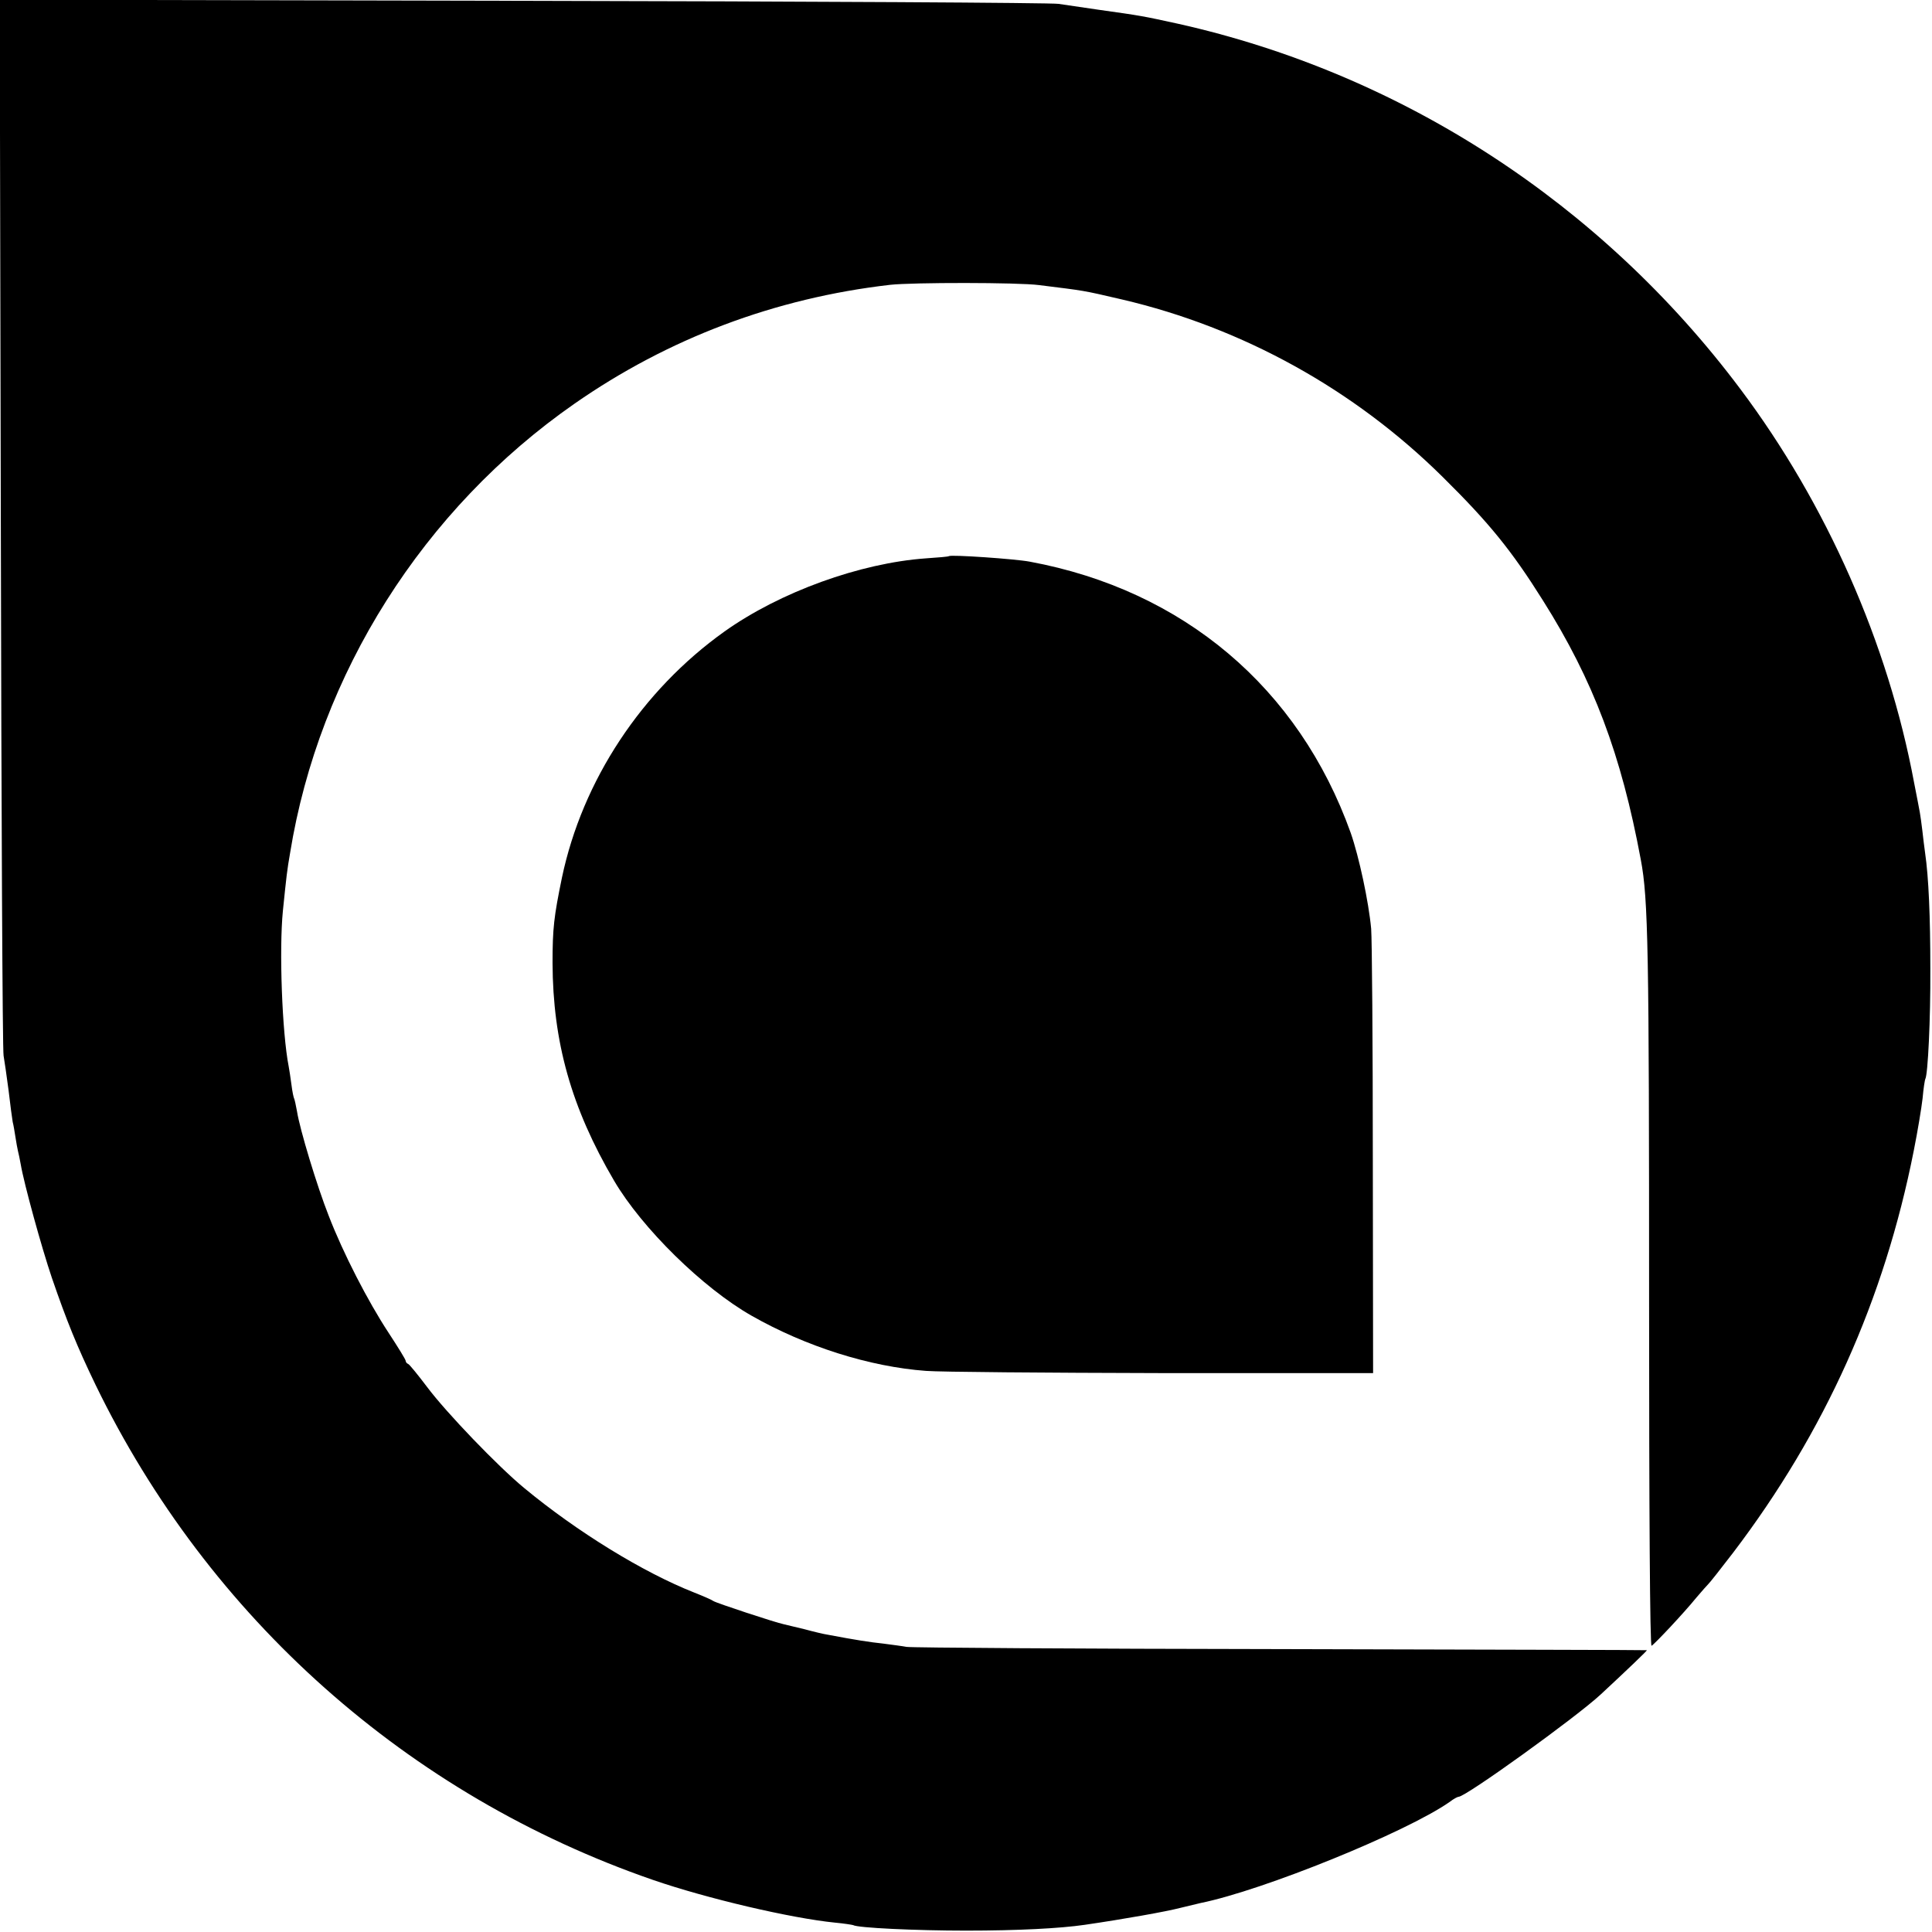
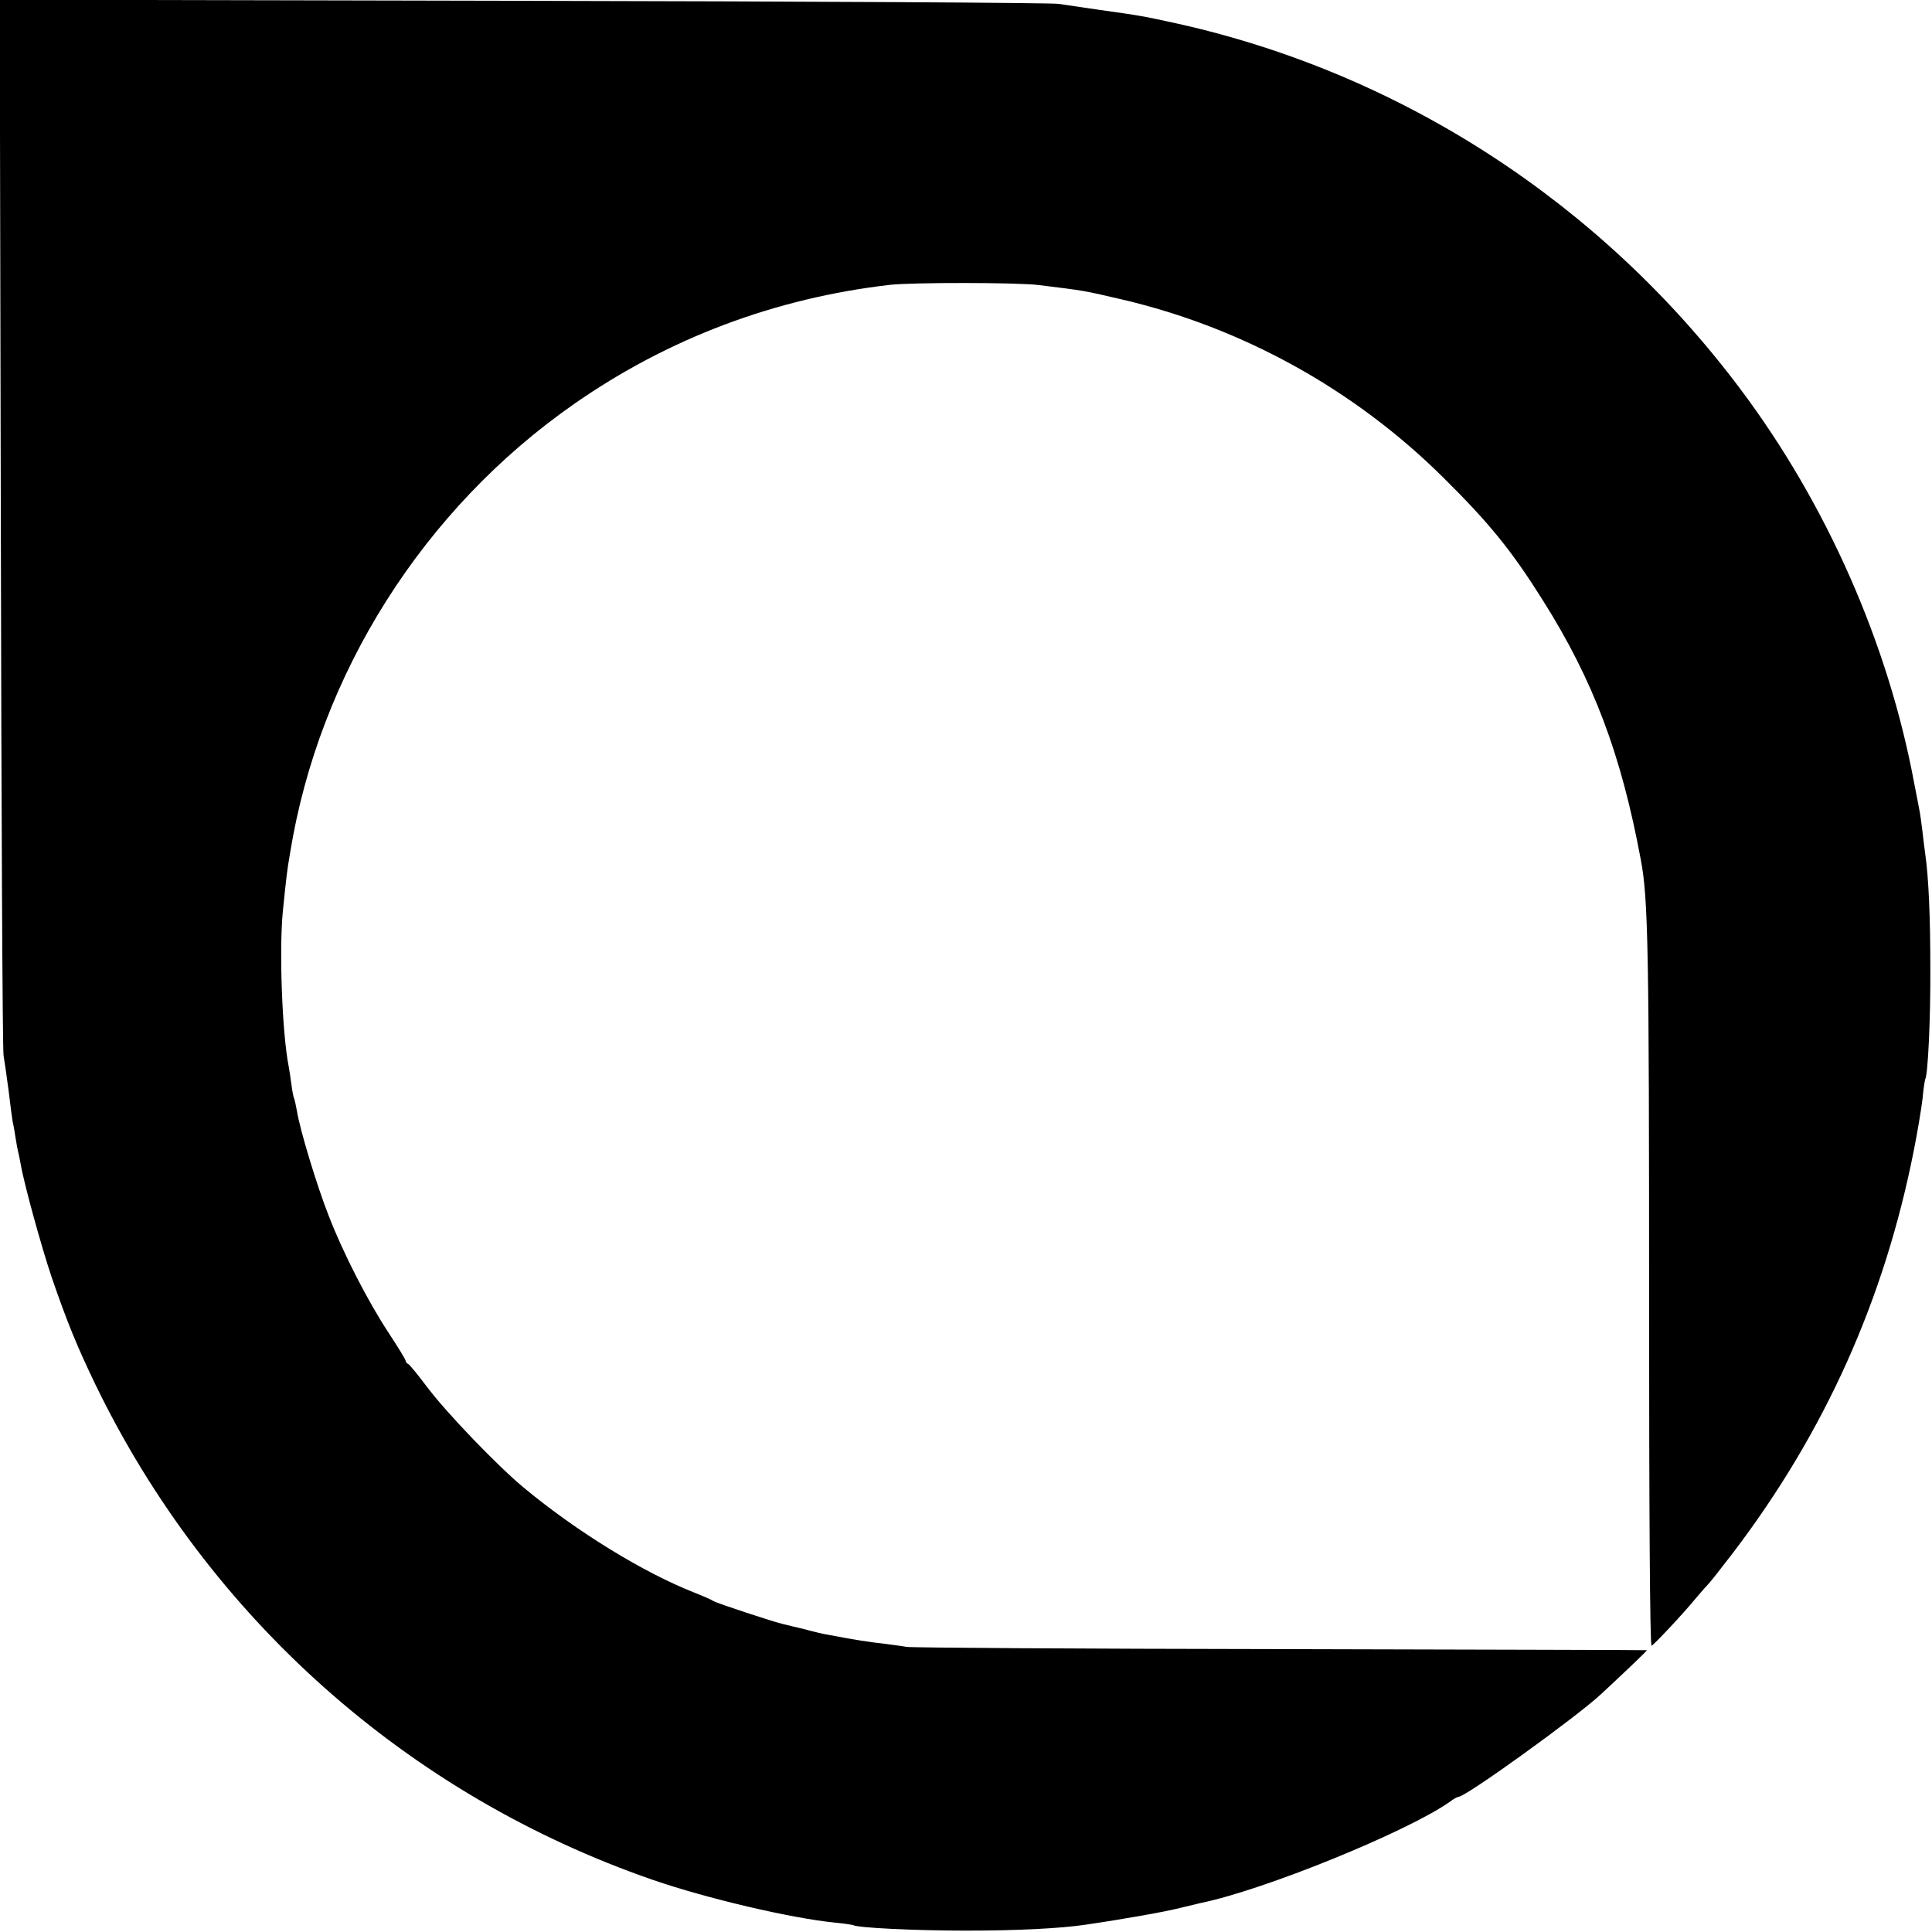
<svg xmlns="http://www.w3.org/2000/svg" version="1.0" width="700pt" height="700pt" viewBox="0 0 700 700" preserveAspectRatio="xMidYMid meet">
  <g transform="translate(0,700) scale(0.1,-0.1)" fill="#000000" stroke="none">
-     <path d="M3 5103 c2 -1044 6 -1911 10 -1928 3 -16 11 -73 18 -125 6 -52 13 -104 15 -115 3 -11 7 -36 10 -55 3 -19 7 -42 9 -50 2 -8 7 -30 10 -48 12 -71 76 -303 113 -412 54 -157 91 -248 158 -387 410 -845 1132 -1487 2019 -1794 197 -68 501 -139 660 -155 33 -3 63 -8 66 -9 15 -10 227 -20 409 -20 188 0 341 8 430 21 144 21 295 48 345 61 33 8 67 16 75 18 227 46 744 256 902 366 14 11 29 19 33 19 26 0 427 289 515 371 98 91 169 159 167 160 -1 1 -598 2 -1327 4 -729 1 -1338 5 -1355 8 -16 3 -55 8 -85 12 -48 5 -100 13 -200 32 -14 2 -52 11 -85 20 -33 8 -67 16 -75 18 -30 6 -245 77 -255 84 -5 4 -37 18 -70 31 -185 73 -424 220 -615 378 -96 79 -283 274 -352 366 -34 45 -65 83 -69 84 -5 2 -9 7 -9 11 0 5 -28 50 -62 102 -75 114 -165 289 -217 424 -42 106 -105 314 -115 379 -4 21 -8 41 -10 45 -2 3 -7 26 -10 51 -3 25 -8 54 -10 66 -24 122 -35 424 -21 564 13 127 15 146 26 209 105 650 483 1247 1030 1628 340 237 727 383 1144 431 80 9 465 9 540 -1 168 -21 154 -18 300 -52 437 -102 842 -326 1163 -644 168 -166 249 -266 362 -446 183 -290 284 -558 355 -940 27 -142 30 -329 30 -1604 0 -747 3 -1247 9 -1244 13 8 118 120 161 173 21 25 41 47 44 50 4 3 45 55 91 115 332 437 547 915 654 1456 14 70 28 155 32 190 3 35 8 67 10 70 9 17 19 214 18 399 0 188 -6 331 -19 420 -3 19 -7 56 -10 81 -3 25 -7 54 -9 65 -2 10 -11 60 -21 109 -94 504 -317 1009 -629 1425 -505 674 -1228 1143 -2038 1324 -128 28 -133 29 -283 50 -60 9 -128 19 -150 22 -22 4 -894 9 -1938 11 l-1898 4 4 -1898z" />
-     <path d="M3438 4985 c-2 -2 -39 -5 -83 -8 -239 -17 -529 -122 -730 -265 -300 -214 -515 -540 -589 -892 -29 -141 -34 -183 -34 -309 1 -286 68 -525 223 -789 101 -172 322 -389 498 -489 197 -112 428 -185 632 -200 50 -4 434 -7 855 -8 l765 0 -1 770 c0 424 -3 802 -6 840 -9 98 -44 261 -74 347 -188 526 -607 880 -1163 983 -53 10 -286 26 -293 20z" />
+     <path d="M3 5103 c2 -1044 6 -1911 10 -1928 3 -16 11 -73 18 -125 6 -52 13 -104 15 -115 3 -11 7 -36 10 -55 3 -19 7 -42 9 -50 2 -8 7 -30 10 -48 12 -71 76 -303 113 -412 54 -157 91 -248 158 -387 410 -845 1132 -1487 2019 -1794 197 -68 501 -139 660 -155 33 -3 63 -8 66 -9 15 -10 227 -20 409 -20 188 0 341 8 430 21 144 21 295 48 345 61 33 8 67 16 75 18 227 46 744 256 902 366 14 11 29 19 33 19 26 0 427 289 515 371 98 91 169 159 167 160 -1 1 -598 2 -1327 4 -729 1 -1338 5 -1355 8 -16 3 -55 8 -85 12 -48 5 -100 13 -200 32 -14 2 -52 11 -85 20 -33 8 -67 16 -75 18 -30 6 -245 77 -255 84 -5 4 -37 18 -70 31 -185 73 -424 220 -615 378 -96 79 -283 274 -352 366 -34 45 -65 83 -69 84 -5 2 -9 7 -9 11 0 5 -28 50 -62 102 -75 114 -165 289 -217 424 -42 106 -105 314 -115 379 -4 21 -8 41 -10 45 -2 3 -7 26 -10 51 -3 25 -8 54 -10 66 -24 122 -35 424 -21 564 13 127 15 146 26 209 105 650 483 1247 1030 1628 340 237 727 383 1144 431 80 9 465 9 540 -1 168 -21 154 -18 300 -52 437 -102 842 -326 1163 -644 168 -166 249 -266 362 -446 183 -290 284 -558 355 -940 27 -142 30 -329 30 -1604 0 -747 3 -1247 9 -1244 13 8 118 120 161 173 21 25 41 47 44 50 4 3 45 55 91 115 332 437 547 915 654 1456 14 70 28 155 32 190 3 35 8 67 10 70 9 17 19 214 18 399 0 188 -6 331 -19 420 -3 19 -7 56 -10 81 -3 25 -7 54 -9 65 -2 10 -11 60 -21 109 -94 504 -317 1009 -629 1425 -505 674 -1228 1143 -2038 1324 -128 28 -133 29 -283 50 -60 9 -128 19 -150 22 -22 4 -894 9 -1938 11 l-1898 4 4 -1898" />
  </g>
</svg>